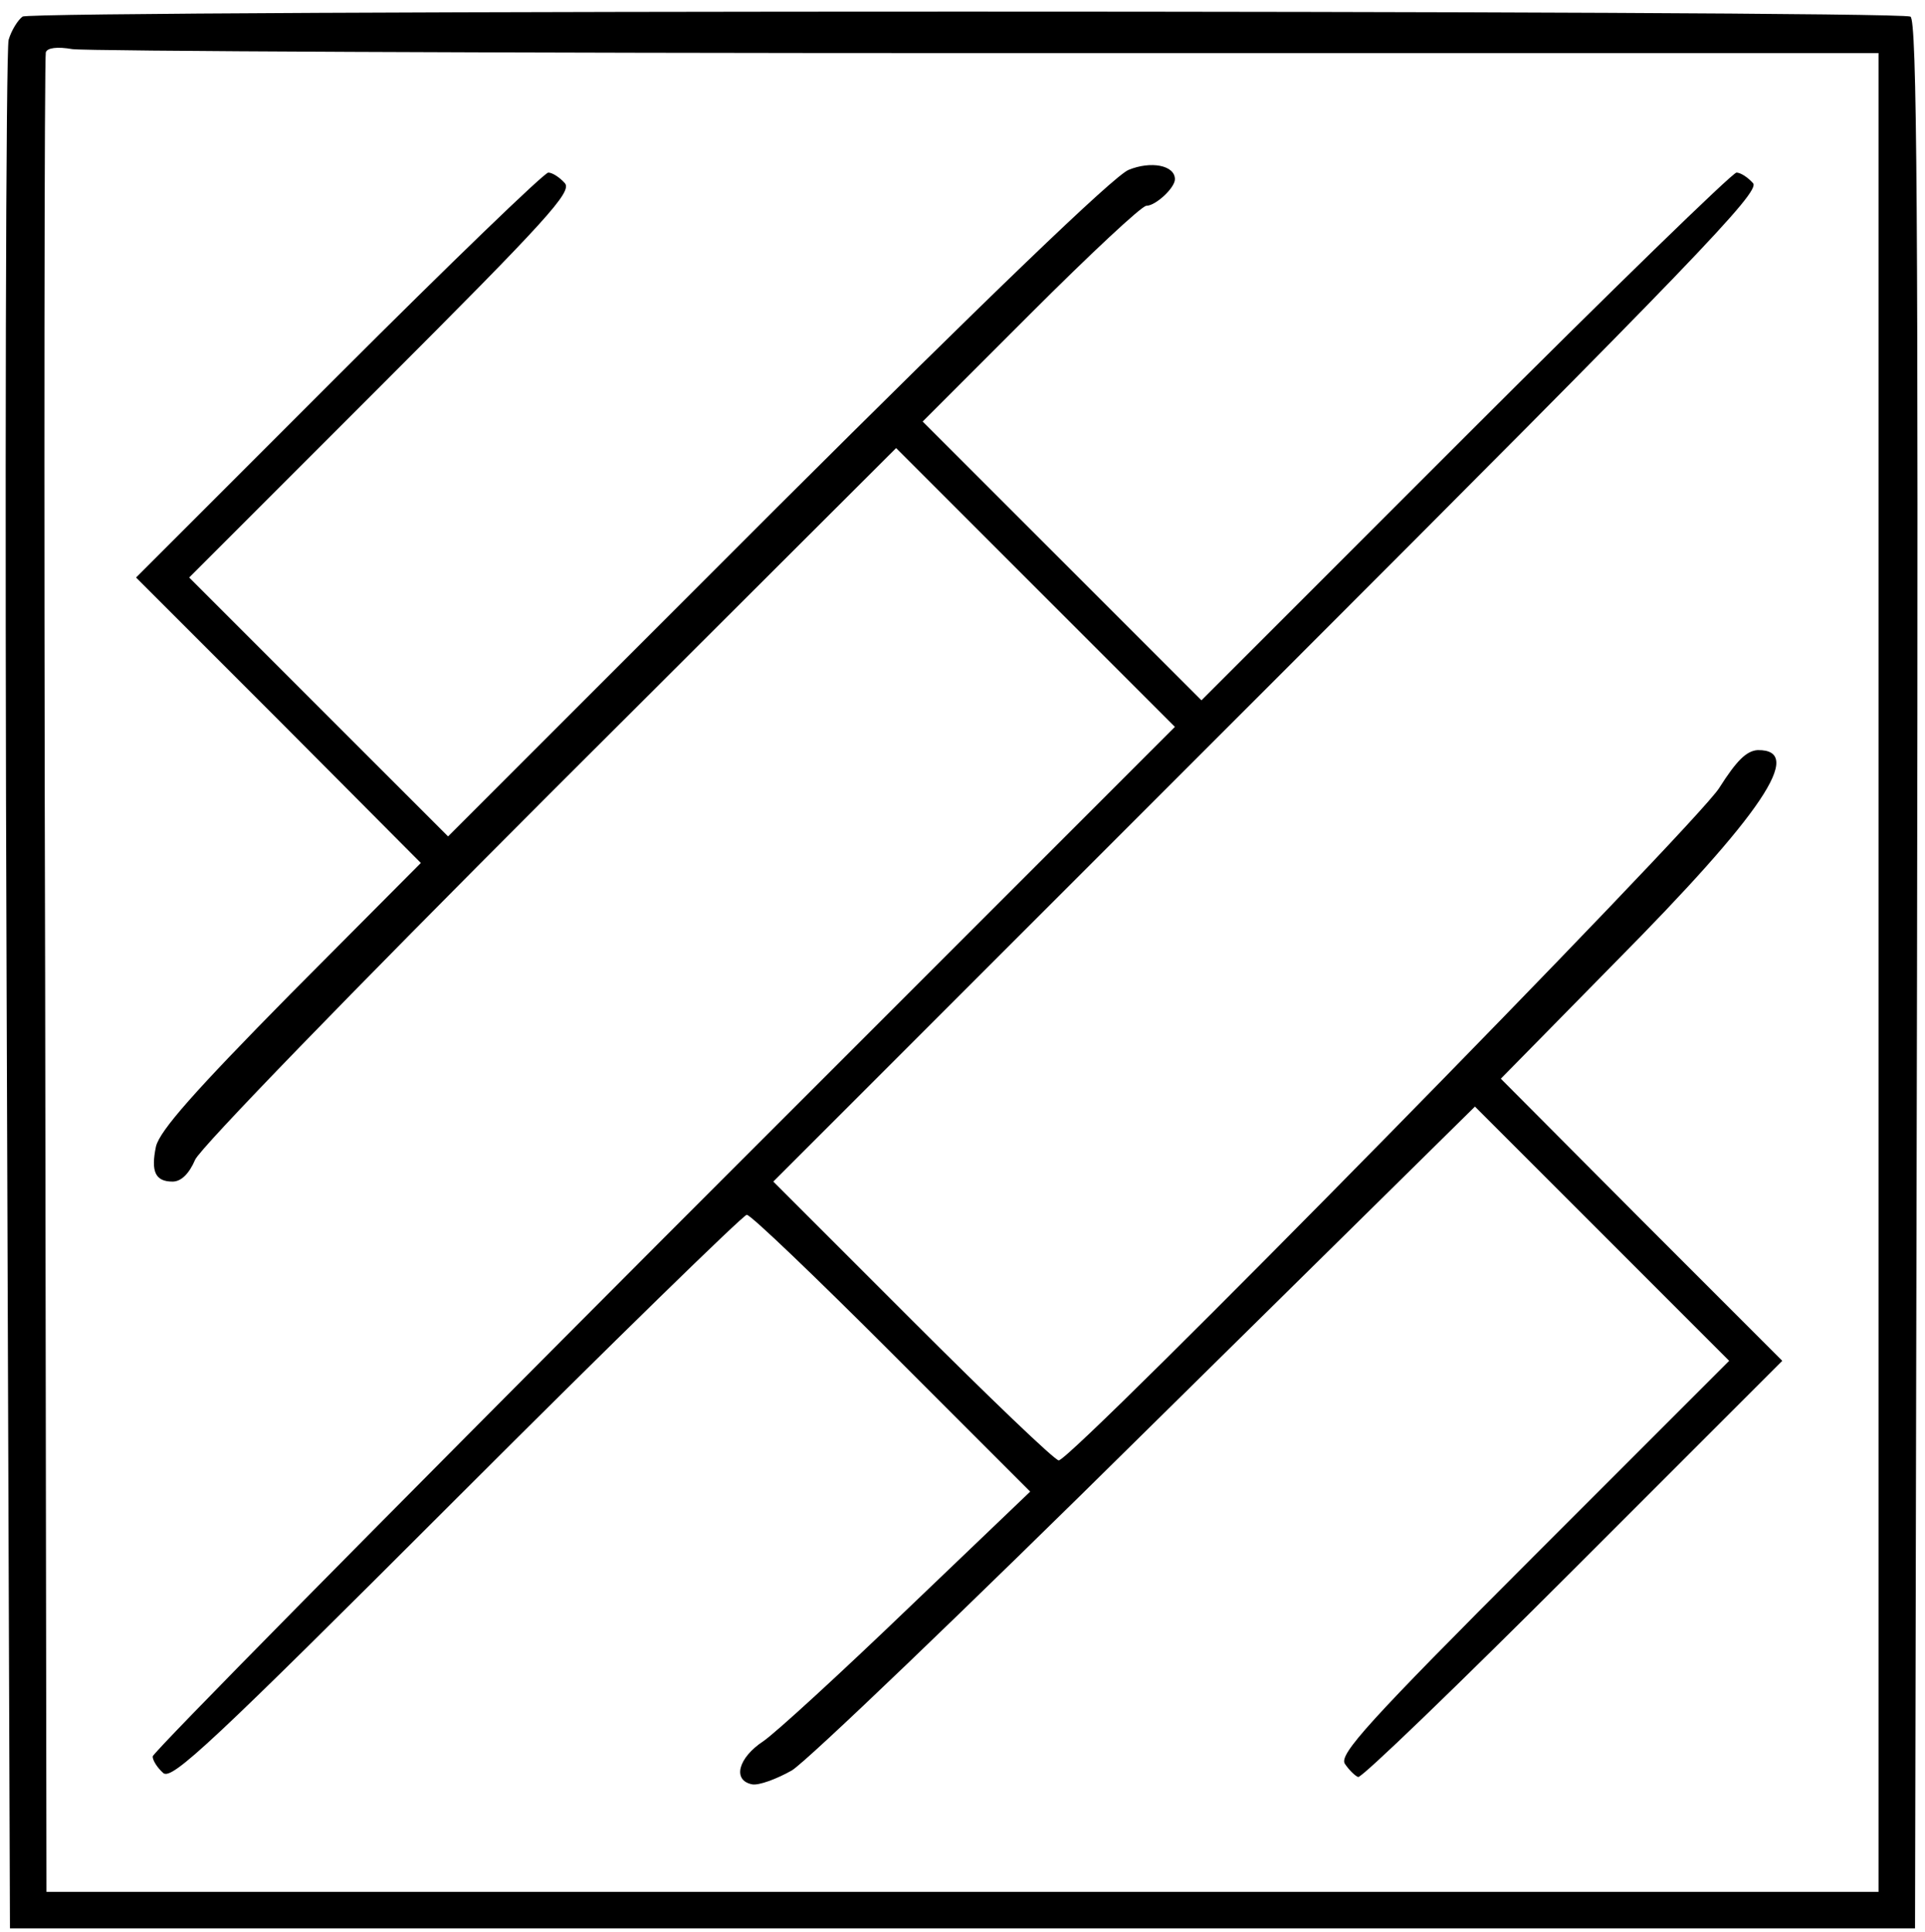
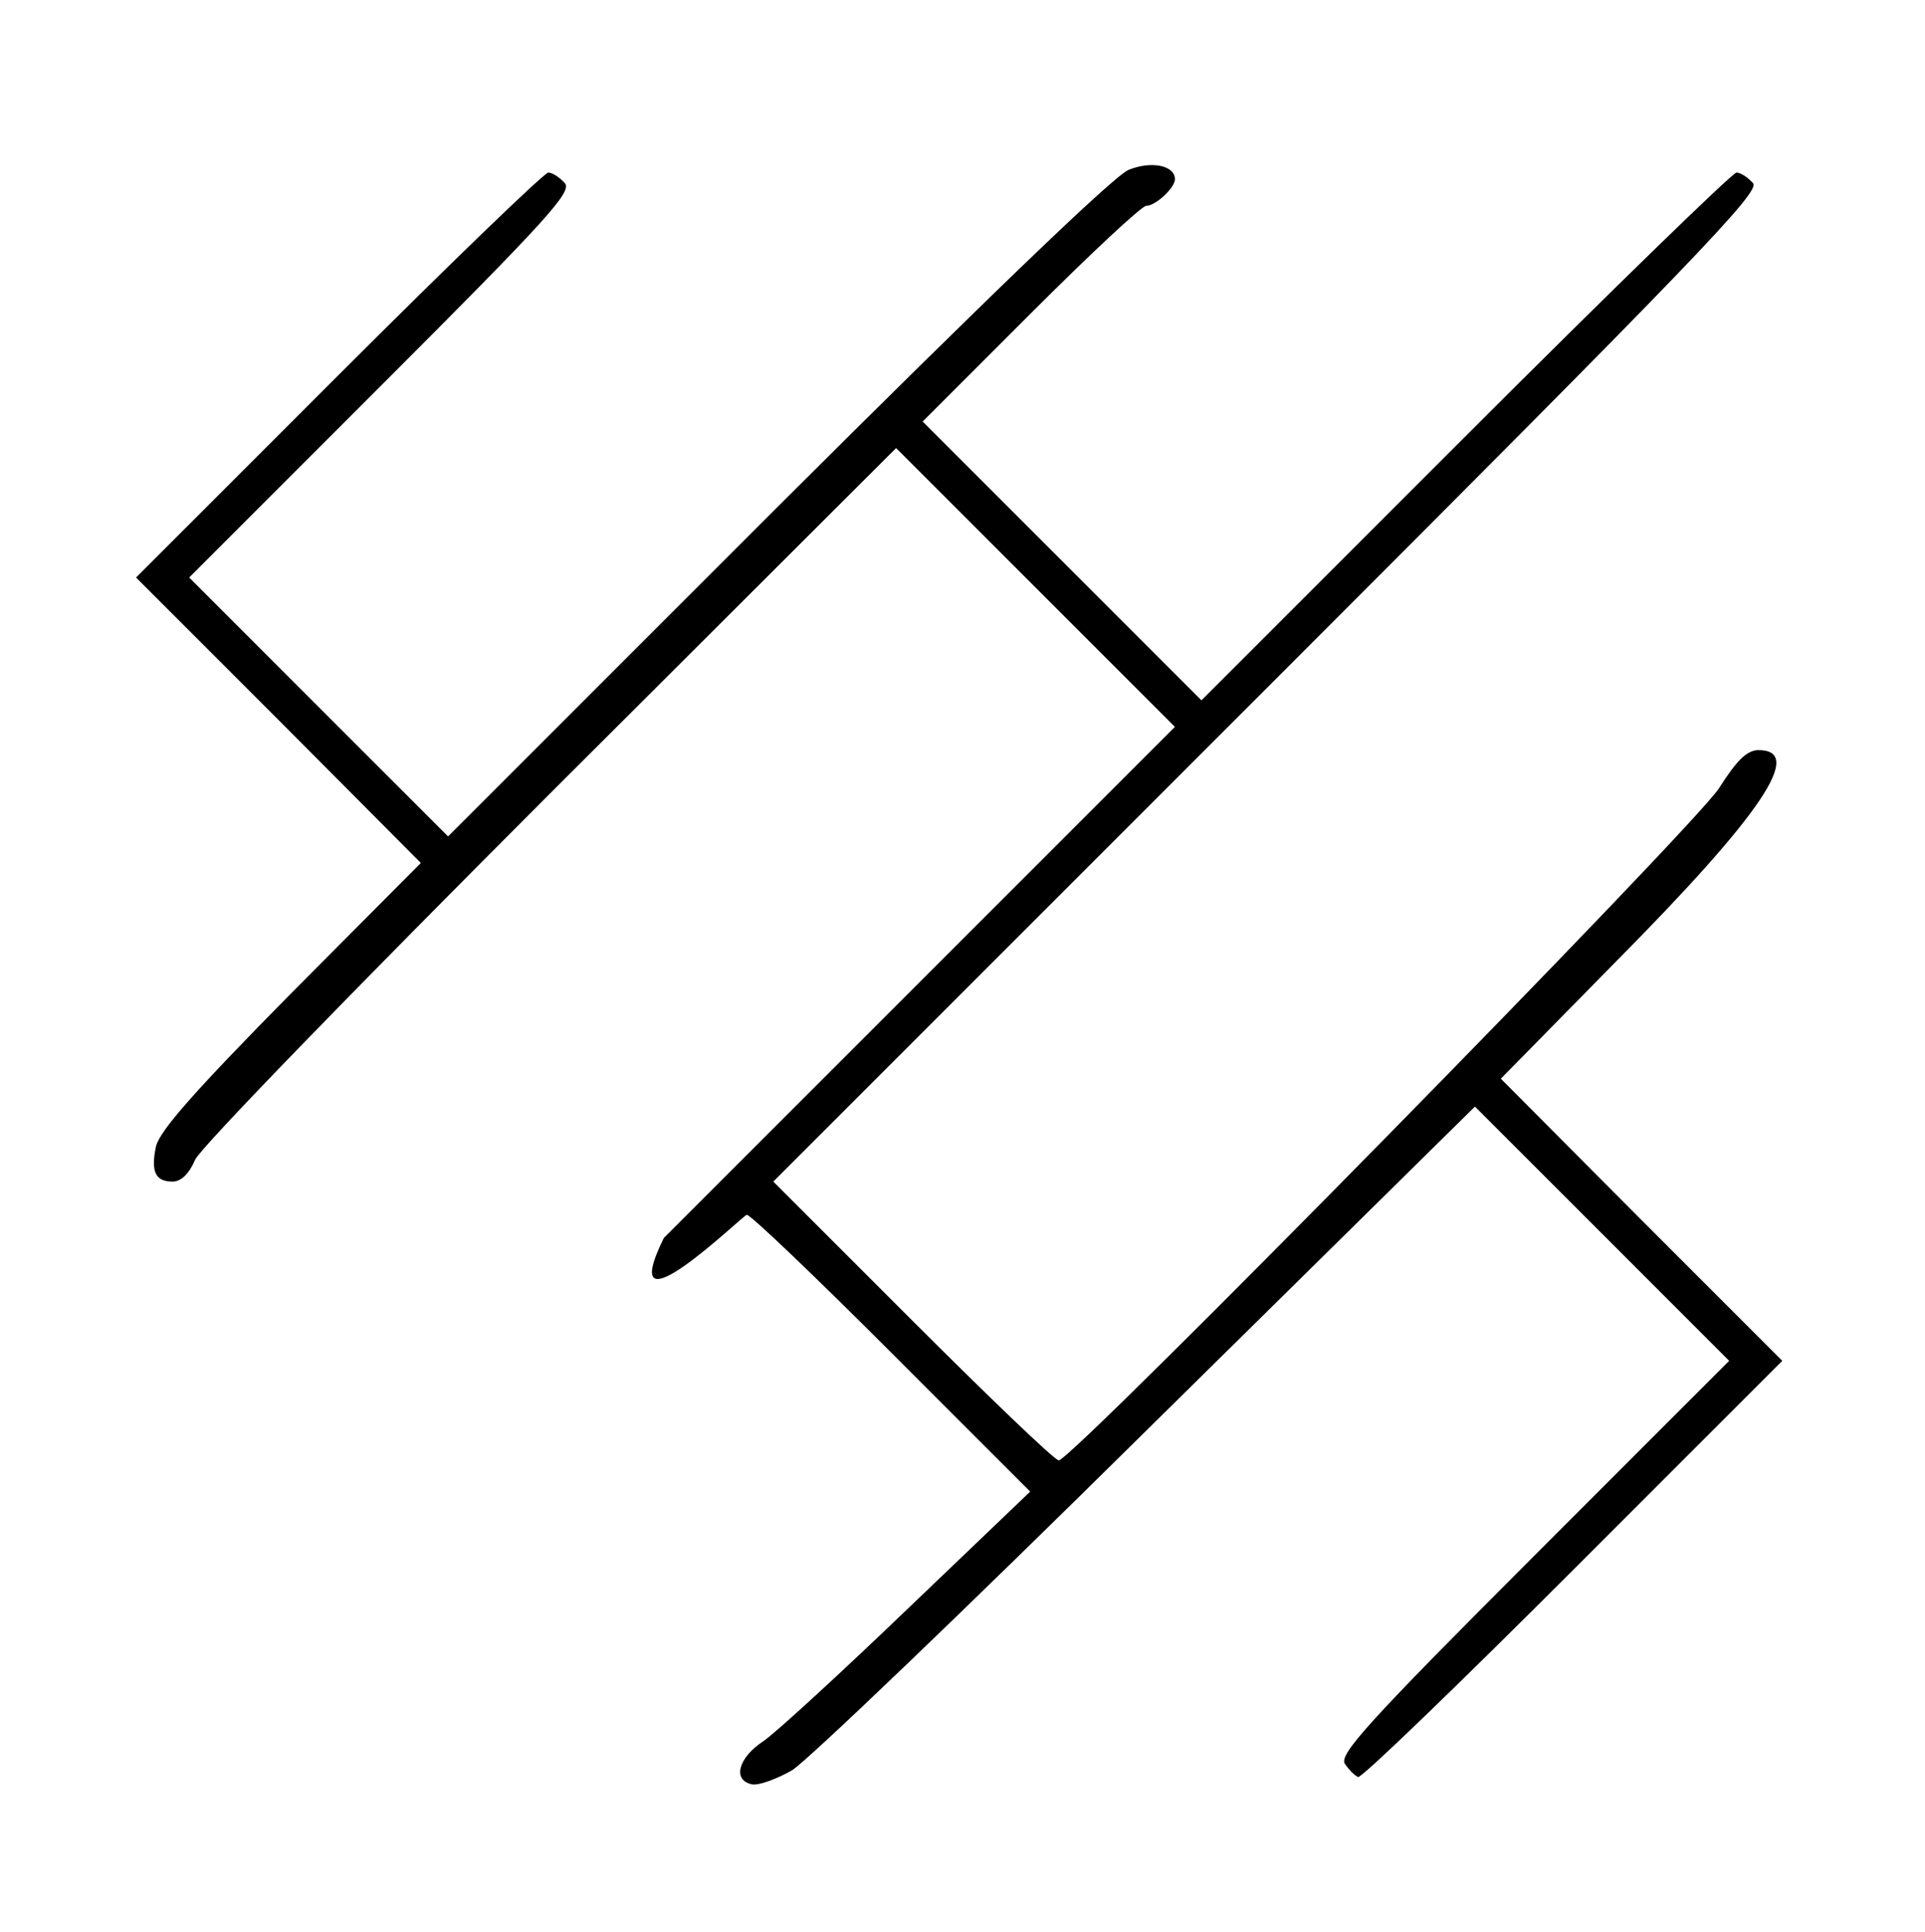
<svg xmlns="http://www.w3.org/2000/svg" version="1.0" width="386.667" height="388" viewBox="0 0 290 291">
-   <path d="M3.4 2.5C2.7 3 1.7 4.6 1.3 6 .9 7.4.7 71.9 1 149.5l.5 141h287l.3-143.8c.2-114.5 0-143.9-1-144.2-2.8-1-283.1-1-284.4 0zM148.8 8H283v277H7l-.2-138C6.6 71.1 6.7 8.5 6.9 7.9c.2-.7 1.7-.9 4-.5 2 .3 64 .6 137.9.6z" />
-   <path d="M170 25.6c-2.3 1-21.1 19.1-53 50.9L67.5 126 48 106.5 28.5 87l28.9-28.9C82.5 33 86.2 28.9 85.1 27.6c-.8-.9-1.9-1.6-2.5-1.6C82 26 67.8 39.7 51 56.5L20.5 87 42 108.5 63.4 130l-19.6 19.7c-14.6 14.8-19.7 20.6-20.3 23-.8 3.8-.1 5.3 2.5 5.3 1.3 0 2.5-1.2 3.4-3.3.8-1.8 23.5-25.2 53.5-55.2l52.1-52 21 21 21 21-77 77c-42.3 42.4-77 77.5-77 78.1 0 .6.7 1.7 1.6 2.5 1.3 1.1 7.2-4.4 44.2-41.4C92.3 202.2 112 183 112.5 183c.6 0 10.4 9.4 21.8 20.8l20.9 20.9-18.4 17.6c-10.1 9.7-19.9 18.7-21.8 20-3.8 2.5-4.7 5.9-1.7 6.5 1 .2 3.7-.8 6-2.1 2.3-1.4 26.4-24.5 53.5-51.3l49.4-48.7 19.1 19.1 19.2 19.2-29.5 29.5c-24.9 24.9-29.3 29.8-28.4 31.2.6.9 1.5 1.8 2 2 .5.2 15.1-13.9 32.4-31.2l31.5-31.5-21.2-21.2-21.2-21.3 17.2-17.5c22.2-22.4 28.7-32.1 21.5-32-1.7.1-3.2 1.6-5.8 5.7-3.5 5.6-97.5 101.3-99.5 101.3-.6 0-10.5-9.5-22-21l-21-21 74.4-74.4c64.6-64.6 74.3-74.7 73.2-76-.8-.9-1.9-1.6-2.5-1.6-.6 0-19 17.9-40.8 39.7L181 105.5l-21-21-21-21 16.2-16.2c9-9 16.8-16.3 17.5-16.3 1.4 0 4.3-2.7 4.3-4 0-2.1-3.6-2.8-7-1.4z" />
+   <path d="M170 25.6c-2.3 1-21.1 19.1-53 50.9L67.5 126 48 106.5 28.5 87l28.9-28.9C82.5 33 86.2 28.9 85.1 27.6c-.8-.9-1.9-1.6-2.5-1.6C82 26 67.8 39.7 51 56.5L20.5 87 42 108.5 63.4 130l-19.6 19.7c-14.6 14.8-19.7 20.6-20.3 23-.8 3.8-.1 5.3 2.5 5.3 1.3 0 2.5-1.2 3.4-3.3.8-1.8 23.5-25.2 53.5-55.2l52.1-52 21 21 21 21-77 77C92.3 202.2 112 183 112.5 183c.6 0 10.4 9.4 21.8 20.8l20.9 20.9-18.4 17.6c-10.1 9.7-19.9 18.7-21.8 20-3.8 2.5-4.7 5.9-1.7 6.5 1 .2 3.7-.8 6-2.1 2.3-1.4 26.4-24.5 53.5-51.3l49.4-48.7 19.1 19.1 19.2 19.2-29.5 29.5c-24.9 24.9-29.3 29.8-28.4 31.2.6.9 1.5 1.8 2 2 .5.2 15.1-13.9 32.4-31.2l31.5-31.5-21.2-21.2-21.2-21.3 17.2-17.5c22.2-22.4 28.7-32.1 21.5-32-1.7.1-3.2 1.6-5.8 5.7-3.5 5.6-97.5 101.3-99.5 101.3-.6 0-10.5-9.5-22-21l-21-21 74.4-74.4c64.6-64.6 74.3-74.7 73.2-76-.8-.9-1.9-1.6-2.5-1.6-.6 0-19 17.9-40.8 39.7L181 105.5l-21-21-21-21 16.2-16.2c9-9 16.8-16.3 17.5-16.3 1.4 0 4.3-2.7 4.3-4 0-2.1-3.6-2.8-7-1.4z" />
</svg>